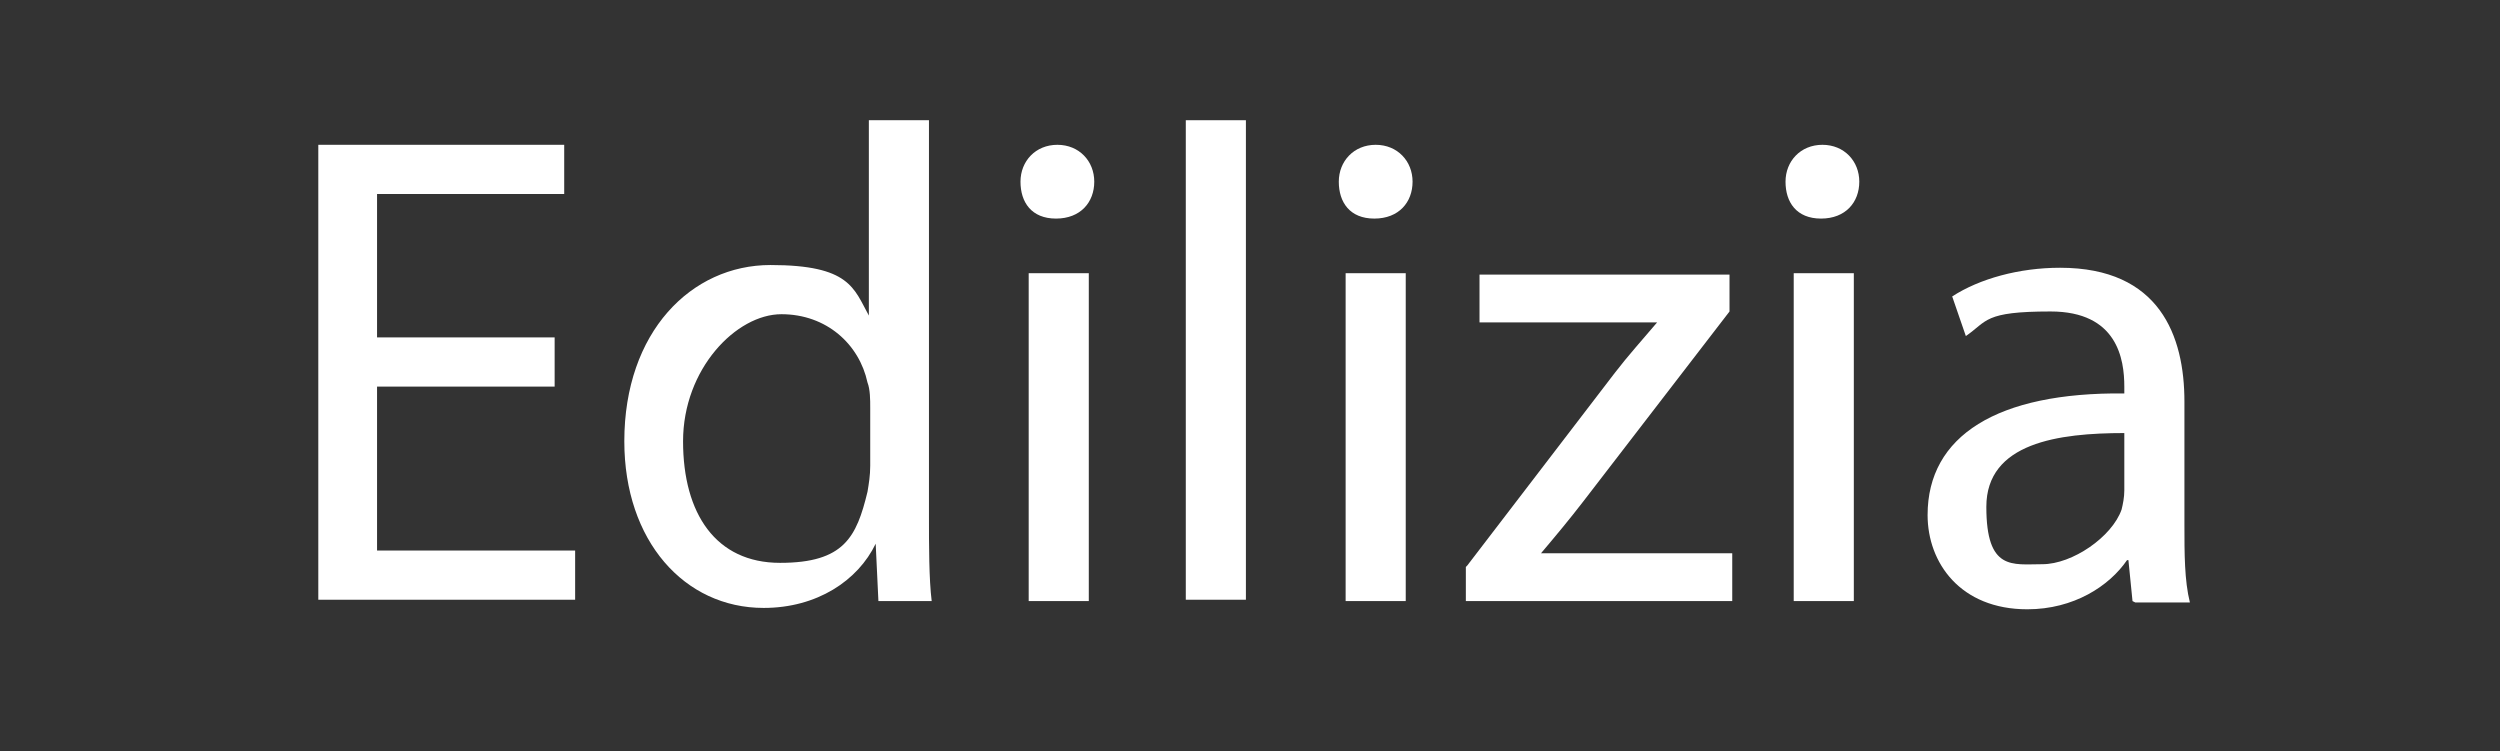
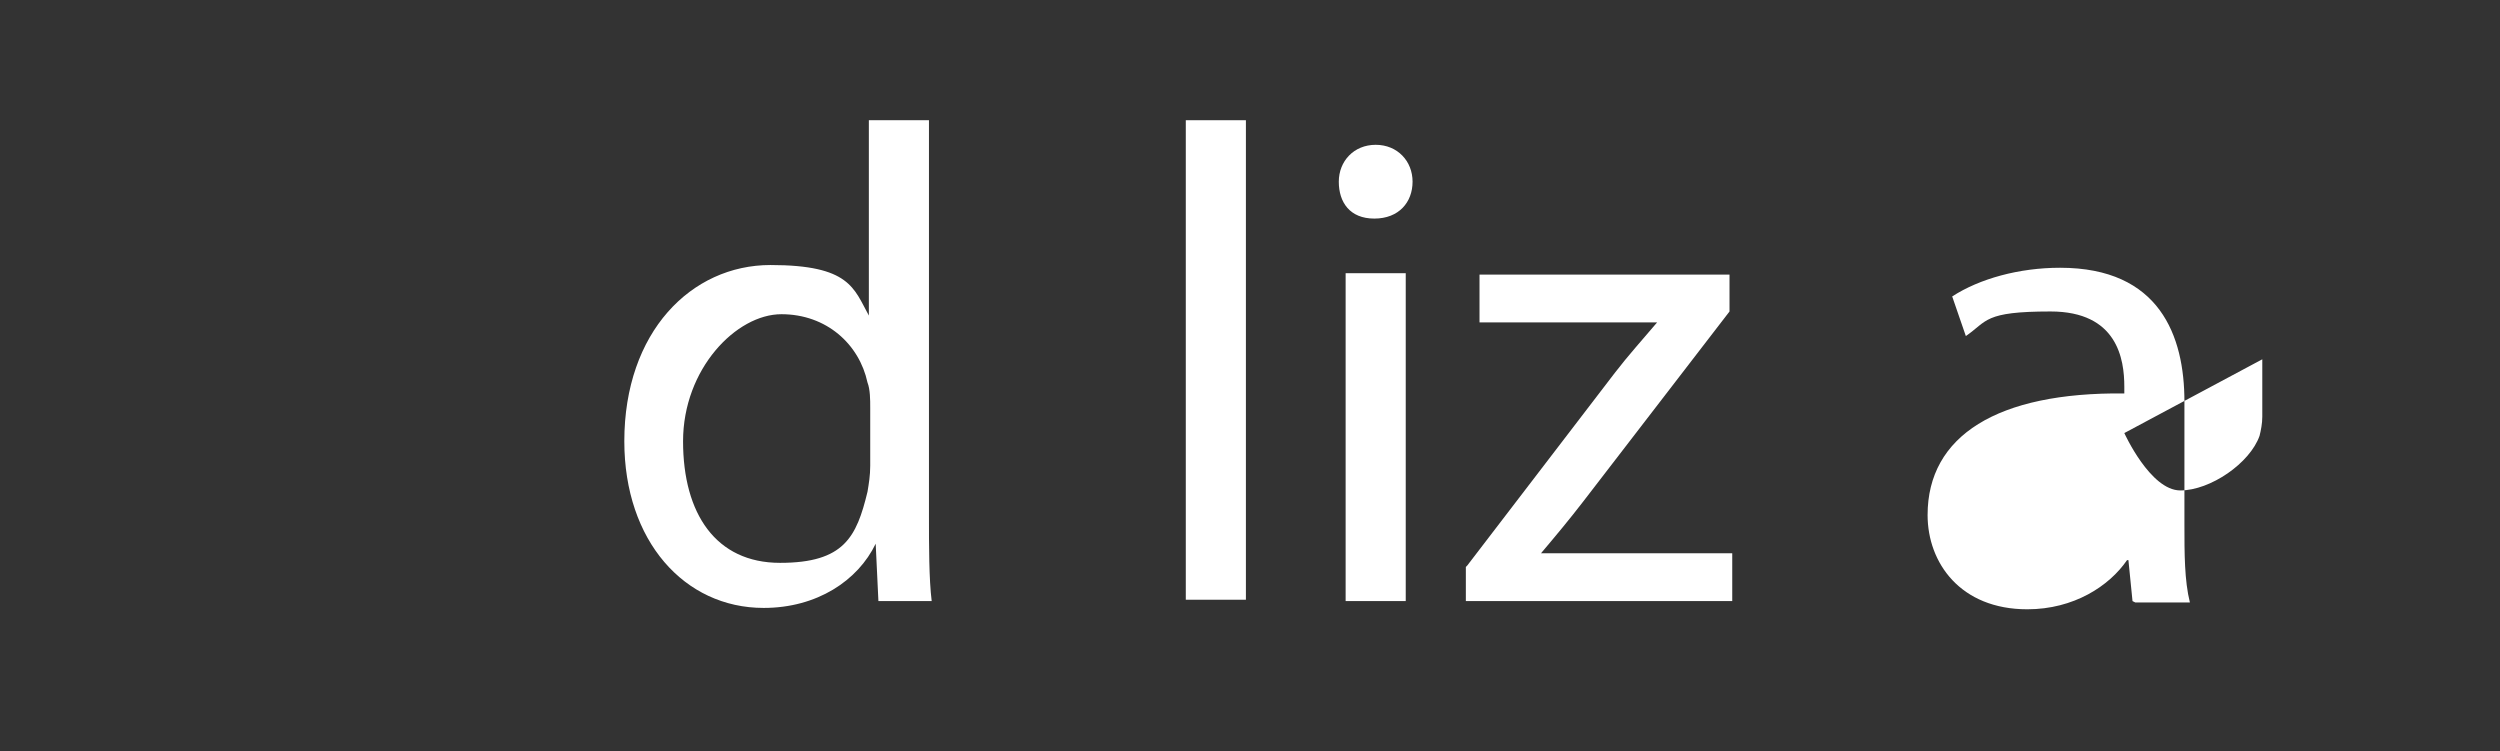
<svg xmlns="http://www.w3.org/2000/svg" id="Livello_1" version="1.1" viewBox="0 0 183 55">
  <rect x="0" y="0" width="183" height="55" fill="#333333" stroke="none" />
  <defs>
    <style>
      .st0 {
        isolation: isolate;
      }

      .st1 {
        fill: #fff;
      }
    </style>
  </defs>
  <g class="st0">
    <g class="st0">
-       <path class="st1" d="M40.6,28.3h-13v12h14.5v3.6h-18.8V10.6h18v3.6h-13.7v10.5h13v3.6Z" />
      <path class="st1" d="M68,8.8v29c0,2.1,0,4.6.2,6.2h-3.9l-.2-4.2h0c-1.3,2.7-4.3,4.7-8.2,4.7-5.8,0-10.2-4.9-10.2-12.2,0-8,4.9-12.9,10.7-12.9s6.1,1.7,7.2,3.7h0v-14.3h4.4ZM63.7,29.8c0-.5,0-1.3-.2-1.8-.6-2.8-3-5-6.3-5s-7.2,4-7.2,9.3,2.4,8.9,7.1,8.9,5.6-1.9,6.4-5.2c.1-.6.2-1.2.2-1.9v-4.2Z" />
-       <path class="st1" d="M80.1,13.3c0,1.5-1,2.7-2.8,2.7s-2.6-1.2-2.6-2.7,1.1-2.7,2.7-2.7,2.7,1.2,2.7,2.7ZM75.3,44v-24h4.4v24h-4.4Z" />
      <path class="st1" d="M86.8,8.8h4.4v35.1h-4.4V8.8Z" />
      <path class="st1" d="M103.4,13.3c0,1.5-1,2.7-2.8,2.7s-2.6-1.2-2.6-2.7,1.1-2.7,2.7-2.7,2.7,1.2,2.7,2.7ZM98.5,44v-24h4.4v24h-4.4Z" />
      <path class="st1" d="M107.4,41.4l10.8-14.1c1-1.3,2-2.4,3.1-3.7h0c0,0-13,0-13,0v-3.5h18.3v2.7c0,0-10.7,13.9-10.7,13.9-1,1.3-2,2.5-3.1,3.8h0c0,0,14,0,14,0v3.5h-19.5v-2.5Z" />
-       <path class="st1" d="M136.1,13.3c0,1.5-1,2.7-2.8,2.7s-2.6-1.2-2.6-2.7,1.1-2.7,2.7-2.7,2.7,1.2,2.7,2.7ZM131.3,44v-24h4.4v24h-4.4Z" />
-       <path class="st1" d="M156.1,44l-.3-3h-.1c-1.3,1.9-3.9,3.6-7.3,3.6-4.9,0-7.3-3.4-7.3-6.9,0-5.8,5.1-9,14.4-8.9v-.5c0-2-.5-5.5-5.4-5.5s-4.6.7-6.2,1.8l-1-2.9c2-1.3,4.9-2.1,7.9-2.1,7.3,0,9.1,5,9.1,9.8v9c0,2.1,0,4.1.4,5.7h-4ZM155.5,31.7c-4.8,0-10.1.7-10.1,5.4s1.9,4.2,4.1,4.2,5.1-2,5.8-4c.1-.4.2-.9.2-1.4v-4.2Z" />
+       <path class="st1" d="M156.1,44l-.3-3h-.1c-1.3,1.9-3.9,3.6-7.3,3.6-4.9,0-7.3-3.4-7.3-6.9,0-5.8,5.1-9,14.4-8.9v-.5c0-2-.5-5.5-5.4-5.5s-4.6.7-6.2,1.8l-1-2.9c2-1.3,4.9-2.1,7.9-2.1,7.3,0,9.1,5,9.1,9.8v9c0,2.1,0,4.1.4,5.7h-4ZM155.5,31.7s1.9,4.2,4.1,4.2,5.1-2,5.8-4c.1-.4.2-.9.2-1.4v-4.2Z" />
    </g>
  </g>
</svg>